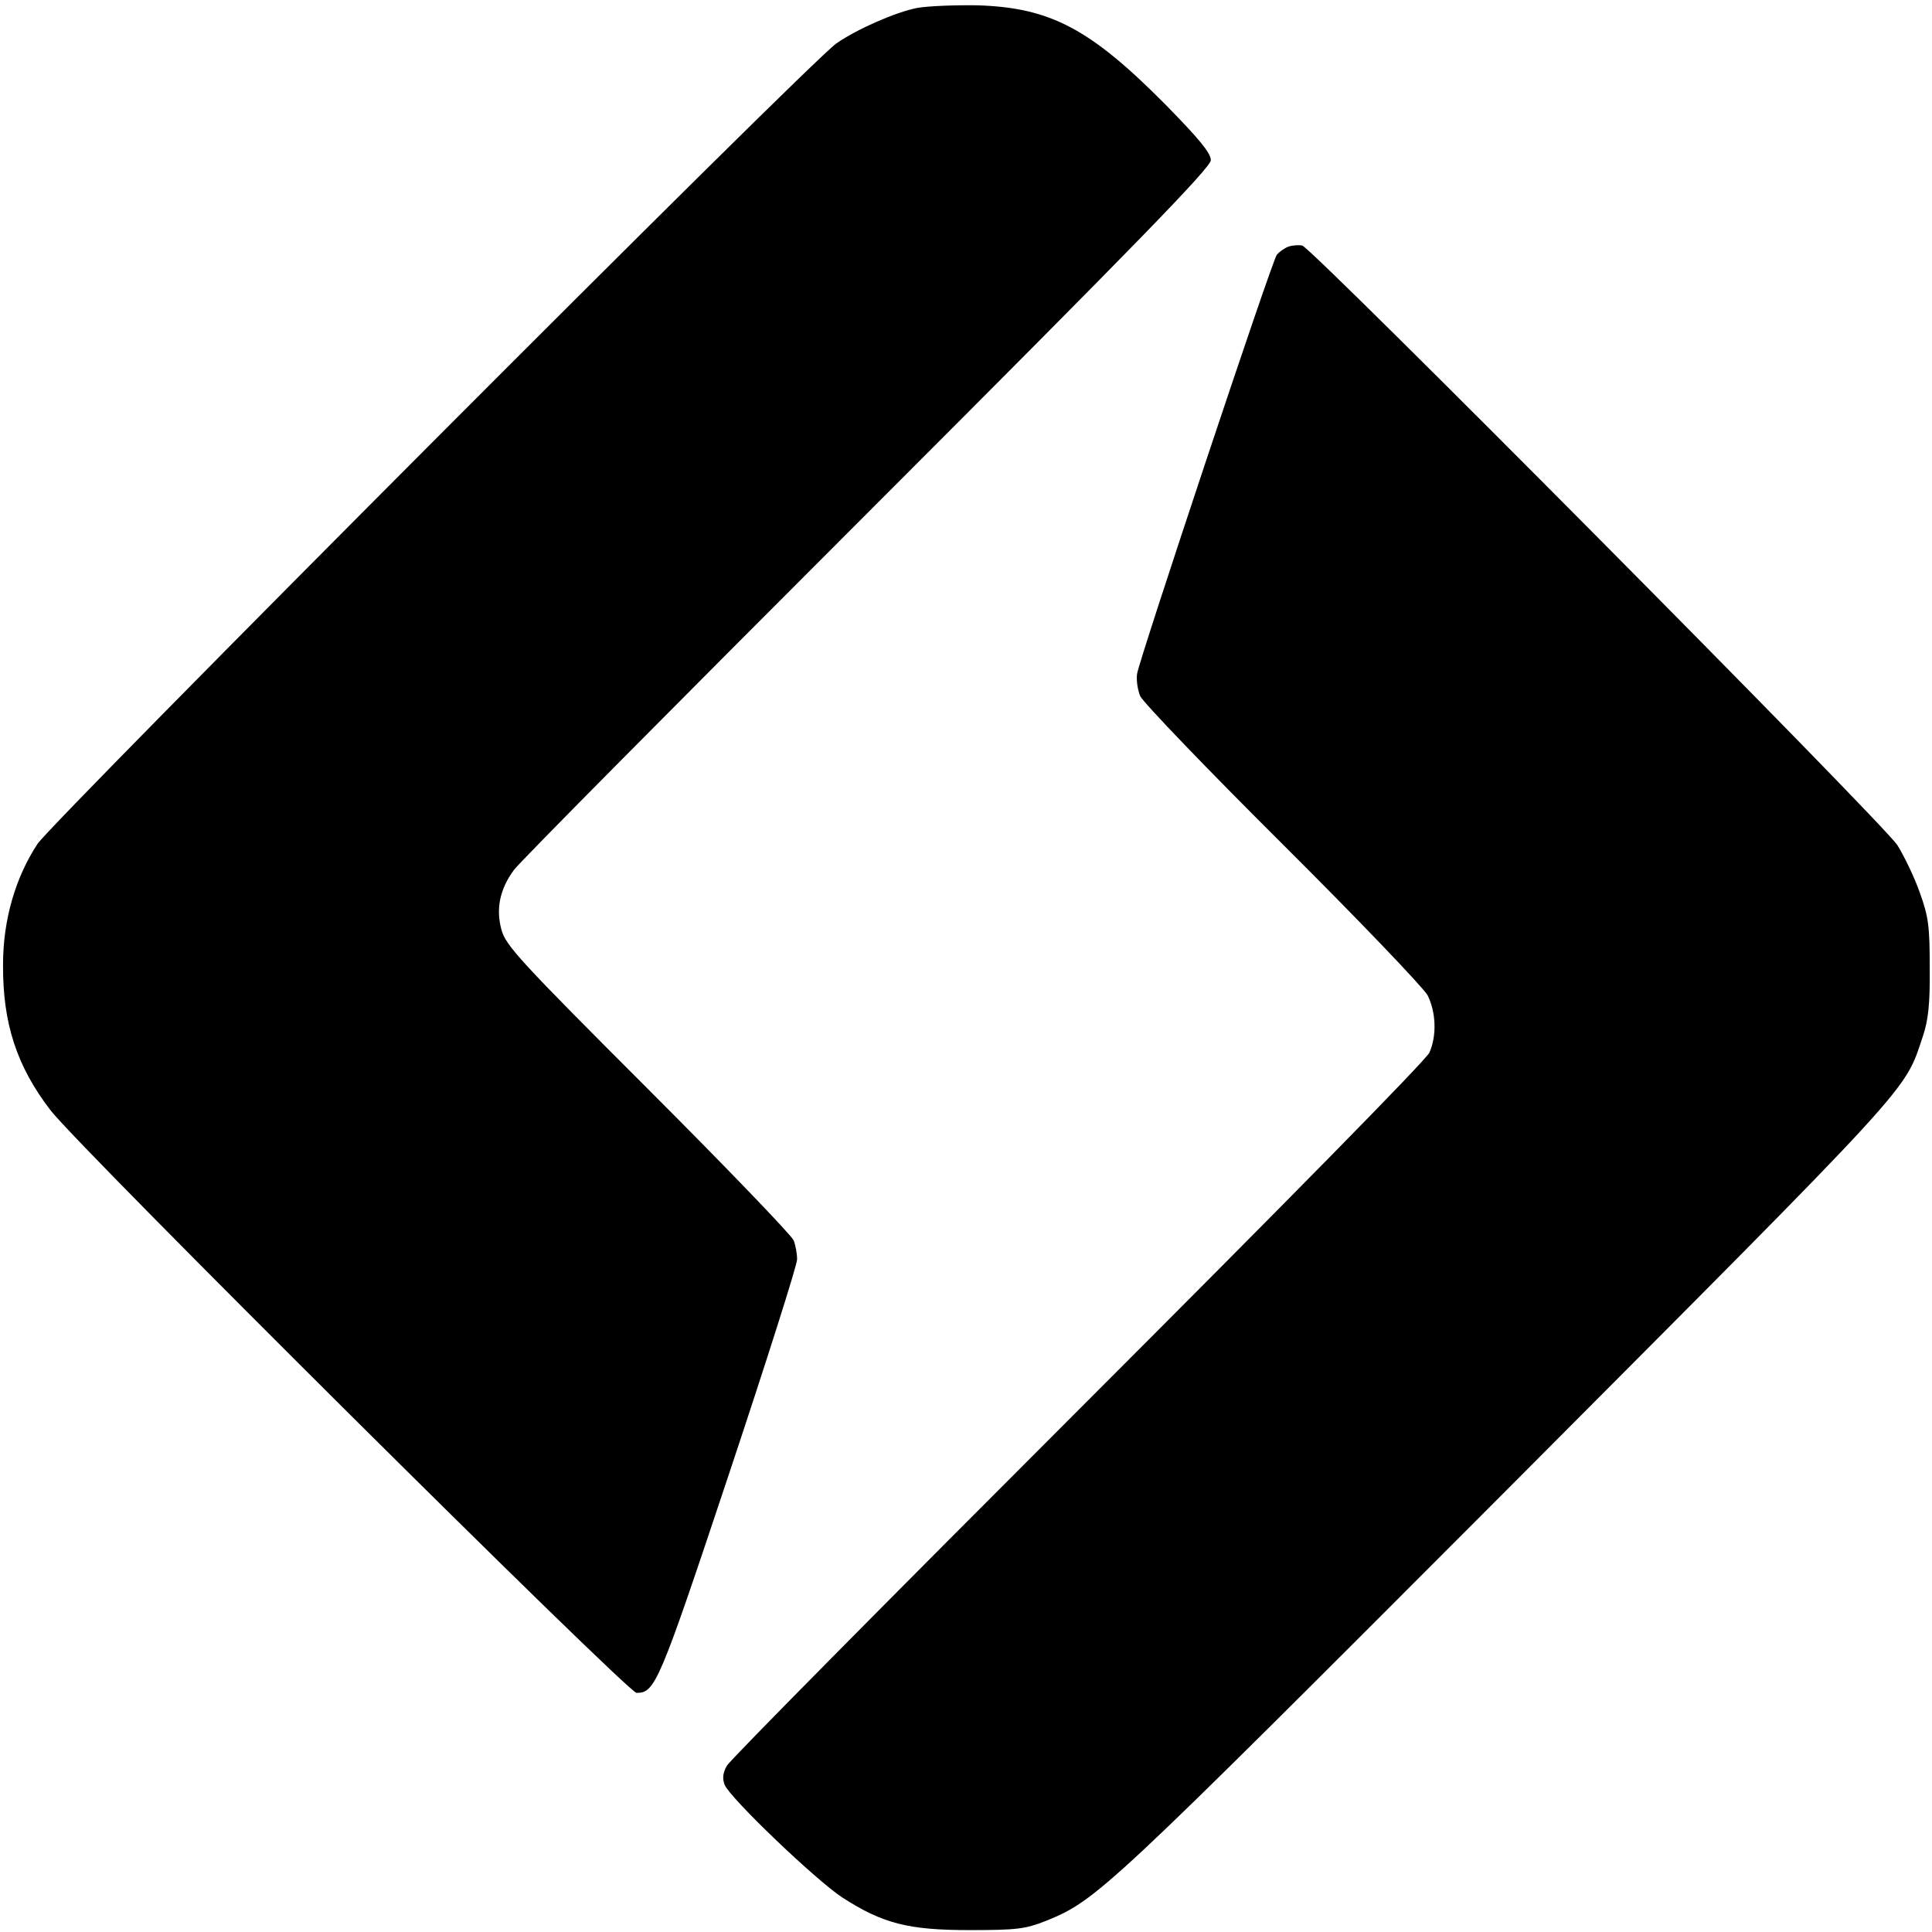
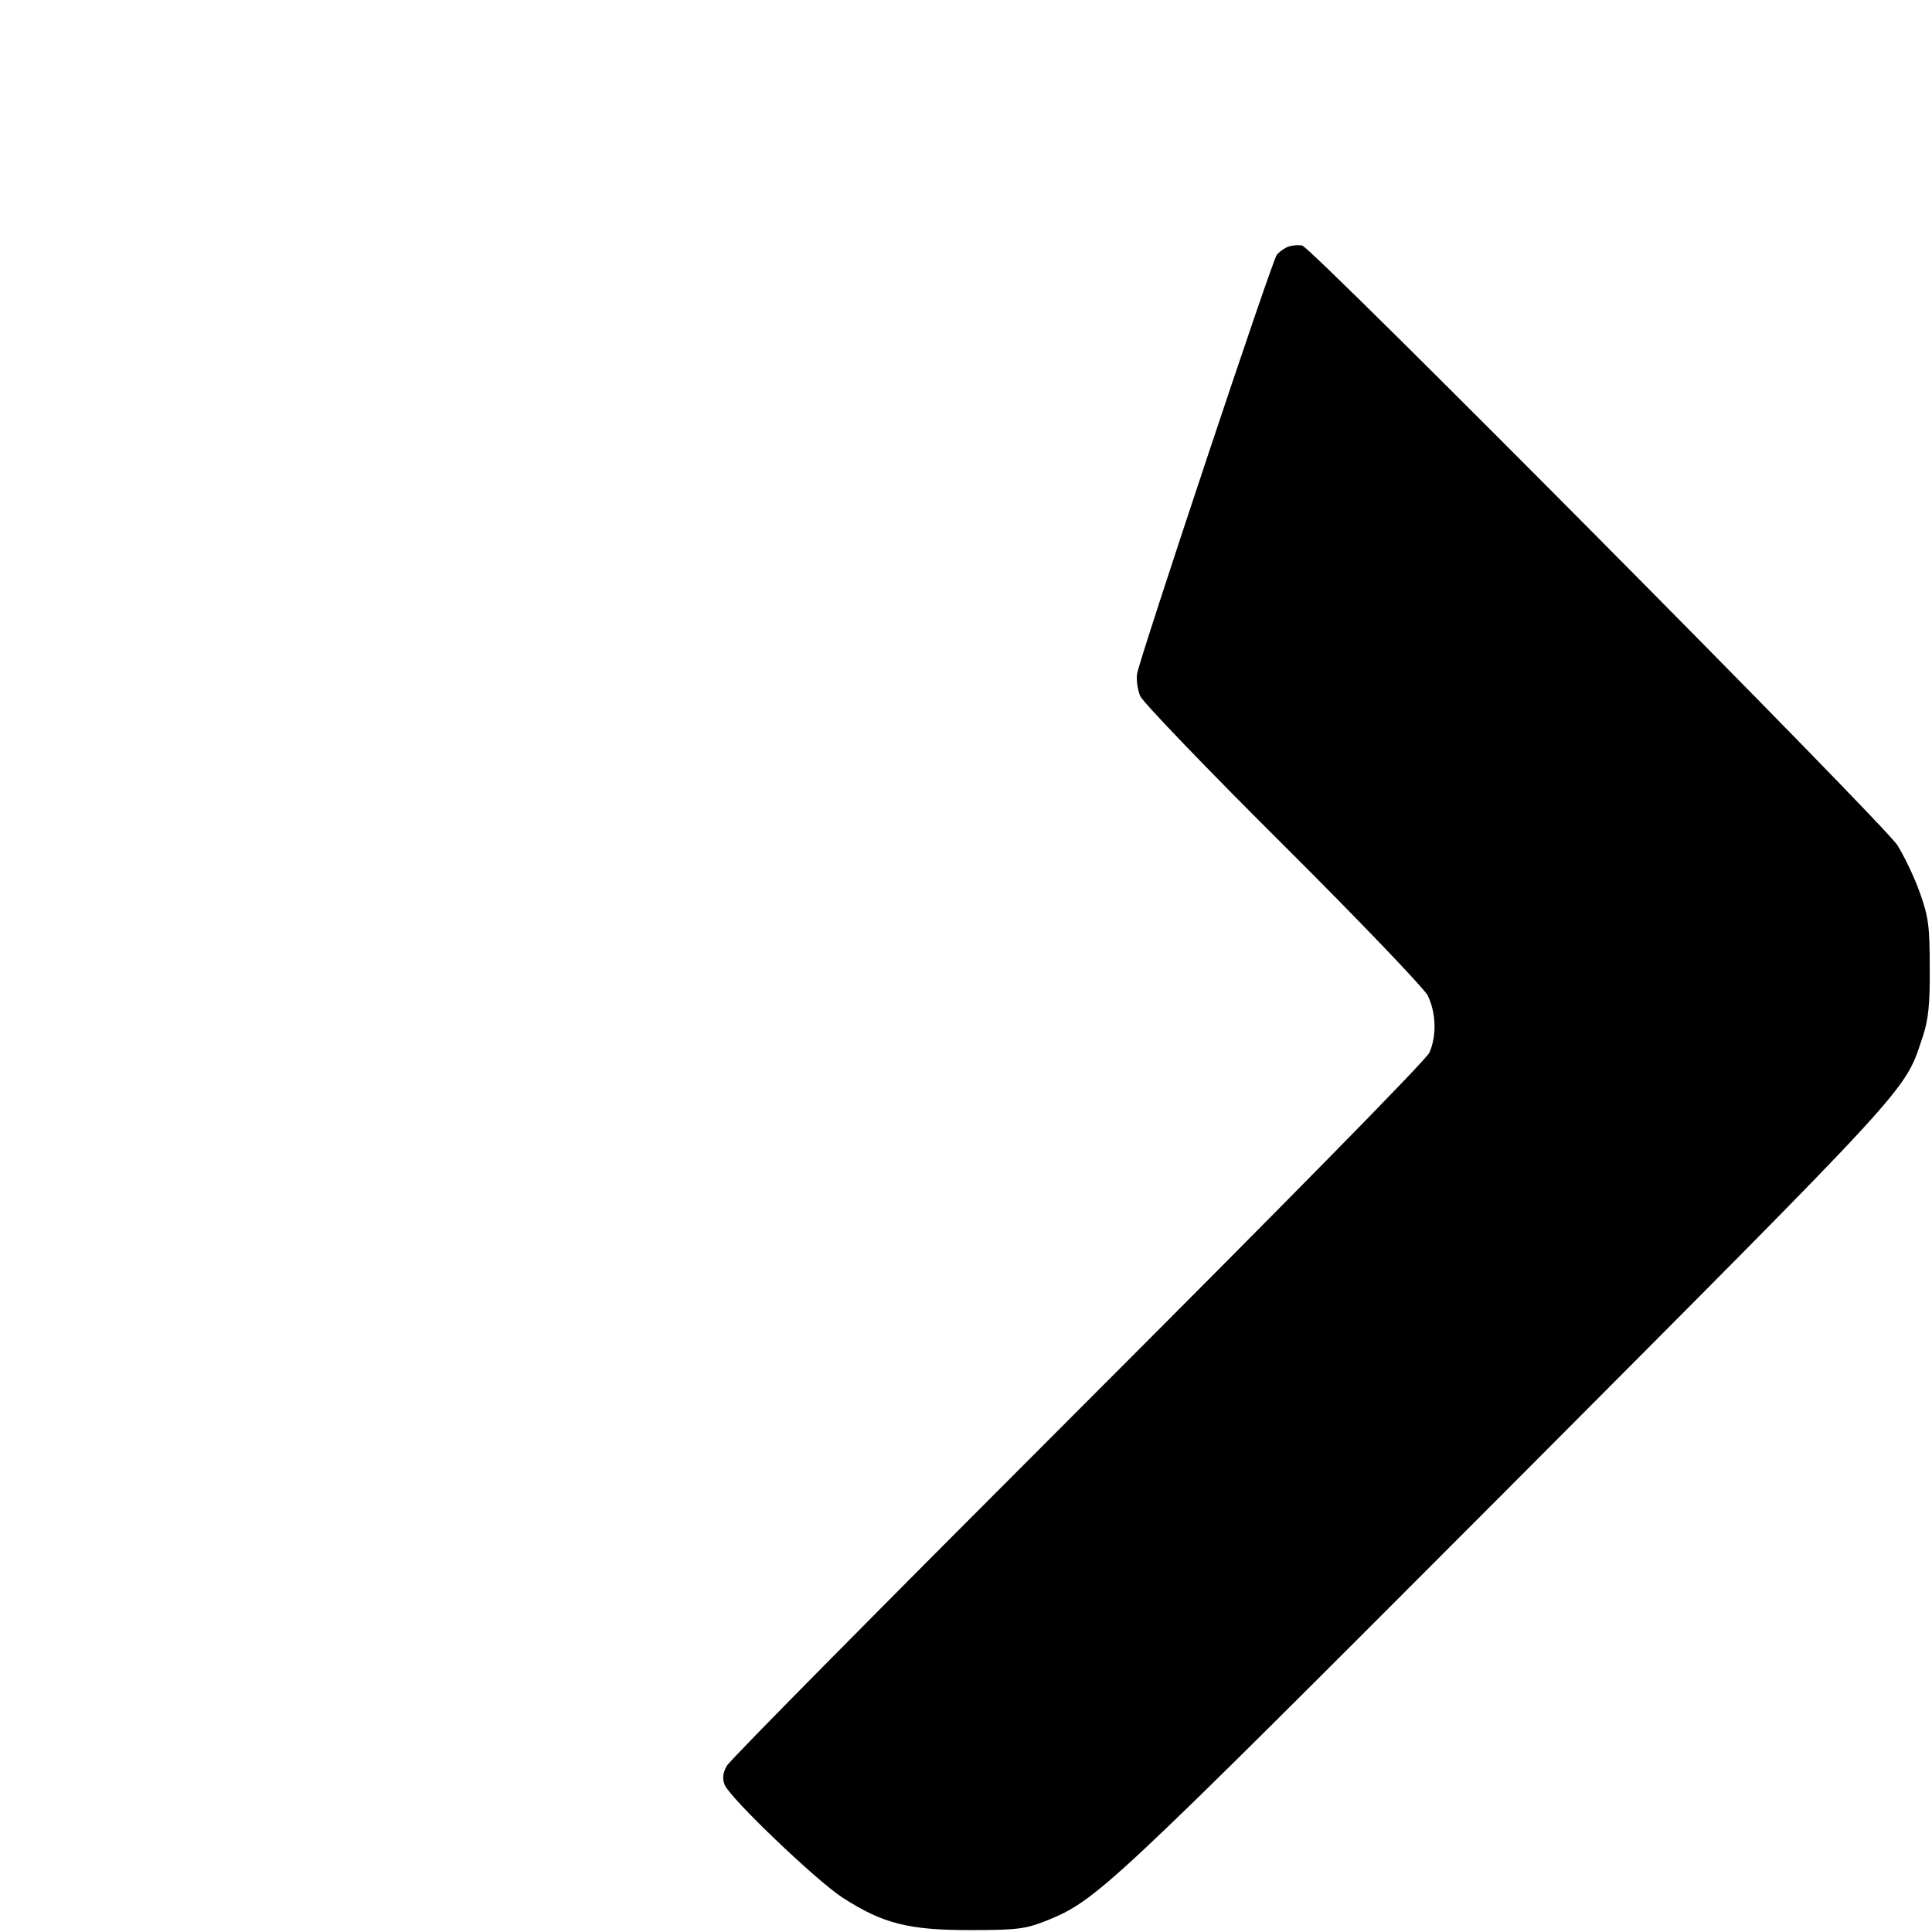
<svg xmlns="http://www.w3.org/2000/svg" version="1.0" width="509pt" height="509pt" viewBox="0 0 509 509" preserveAspectRatio="xMidYMid meet">
  <g transform="translate(0,509) scale(0.1,-0.1)" fill="#000000" stroke="none">
-     <path d="M2416 5069 c-56 -11 -157 -55 -212 -93 -65 -43 -2061 -2045 -2105 -2109 -58 -88 -91 -200 -91 -318 -1 -155 36 -268 125 -384 76 -99 1521 -1535 1544 -1535 49 0 59 23 243 575 99 297 180 552 180 567 0 15 -4 37 -9 50 -5 13 -177 192 -383 398 -338 338 -376 379 -387 421 -15 55 -4 107 33 157 13 19 432 441 930 939 717 717 906 912 906 931 0 19 -31 56 -117 144 -200 202 -305 258 -498 264 -60 1 -132 -2 -159 -7z" />
    <path d="M3394 4440 c-11 -4 -24 -14 -30 -21 -13 -16 -360 -1059 -368 -1103 -3 -16 1 -43 8 -60 8 -17 177 -193 376 -391 199 -198 370 -377 381 -397 22 -44 25 -105 5 -151 -8 -19 -384 -401 -925 -942 -501 -501 -918 -922 -926 -937 -11 -19 -12 -34 -6 -50 14 -35 240 -251 310 -297 107 -69 174 -86 336 -86 125 0 146 3 200 24 135 55 154 73 1211 1132 1091 1095 1050 1050 1100 1199 14 42 19 84 18 180 0 109 -3 134 -26 198 -14 40 -41 96 -59 125 -35 56 -1540 1572 -1568 1580 -9 2 -26 1 -37 -3z" />
  </g>
</svg>